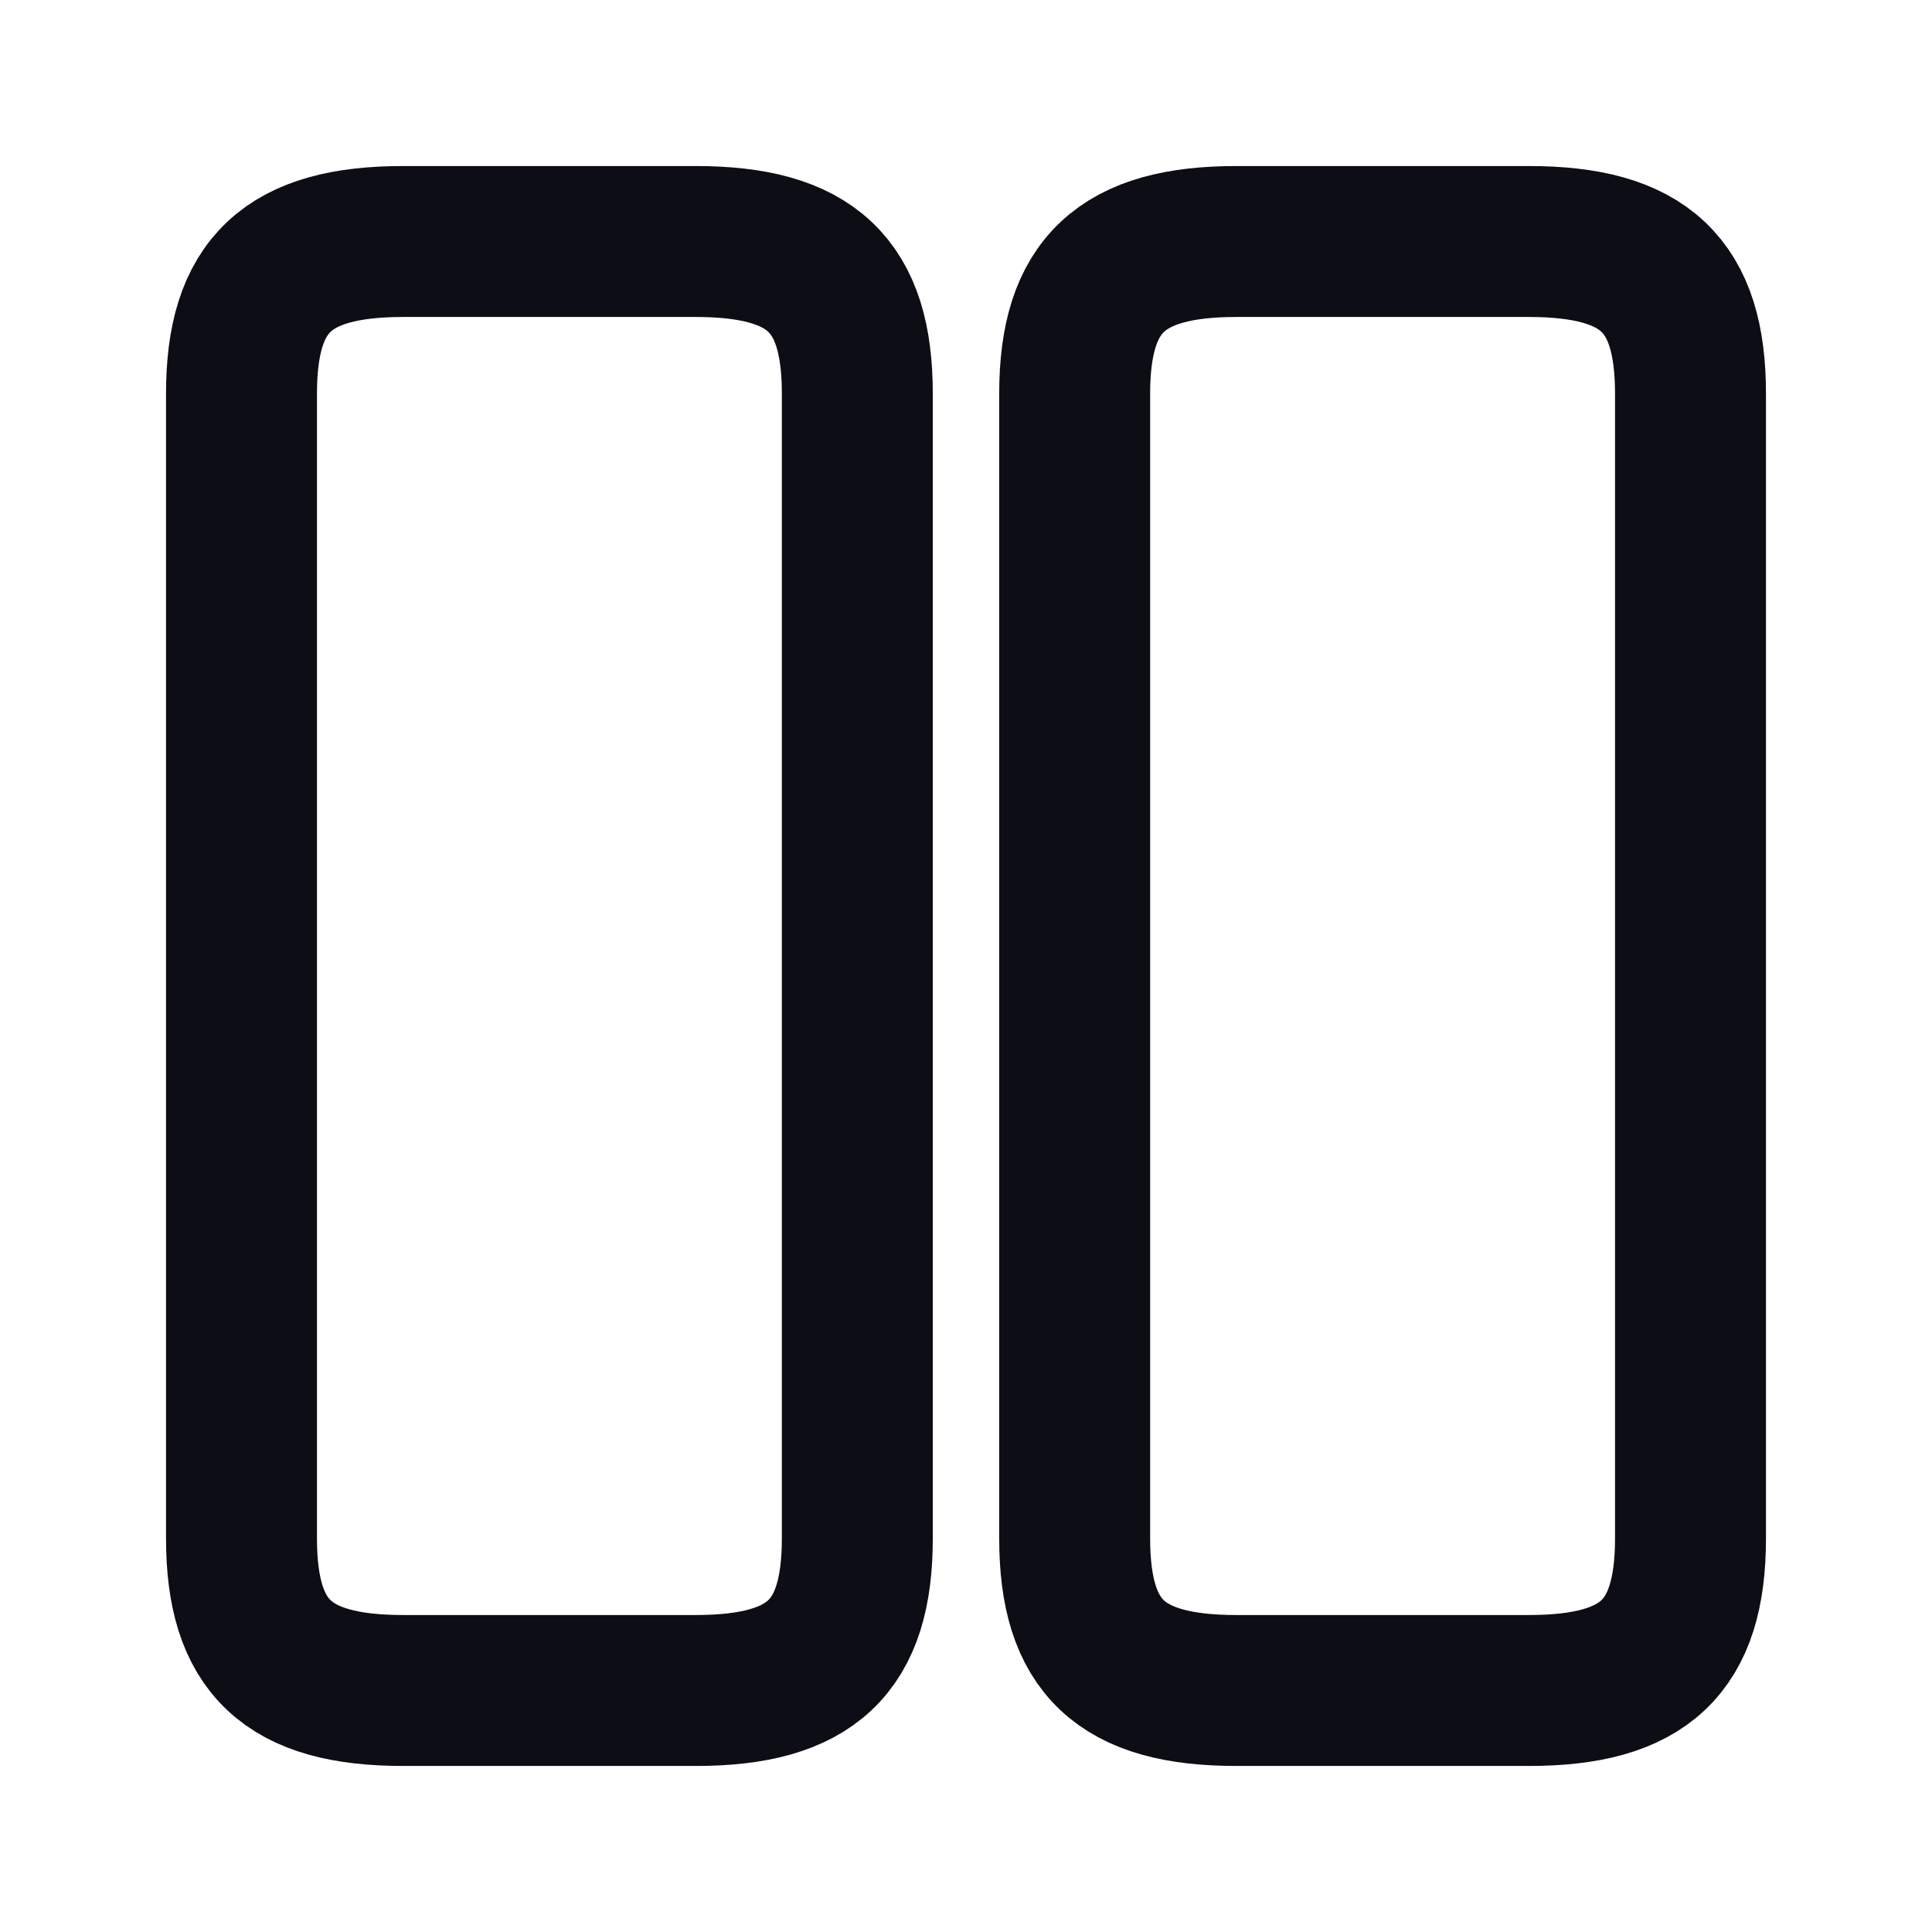
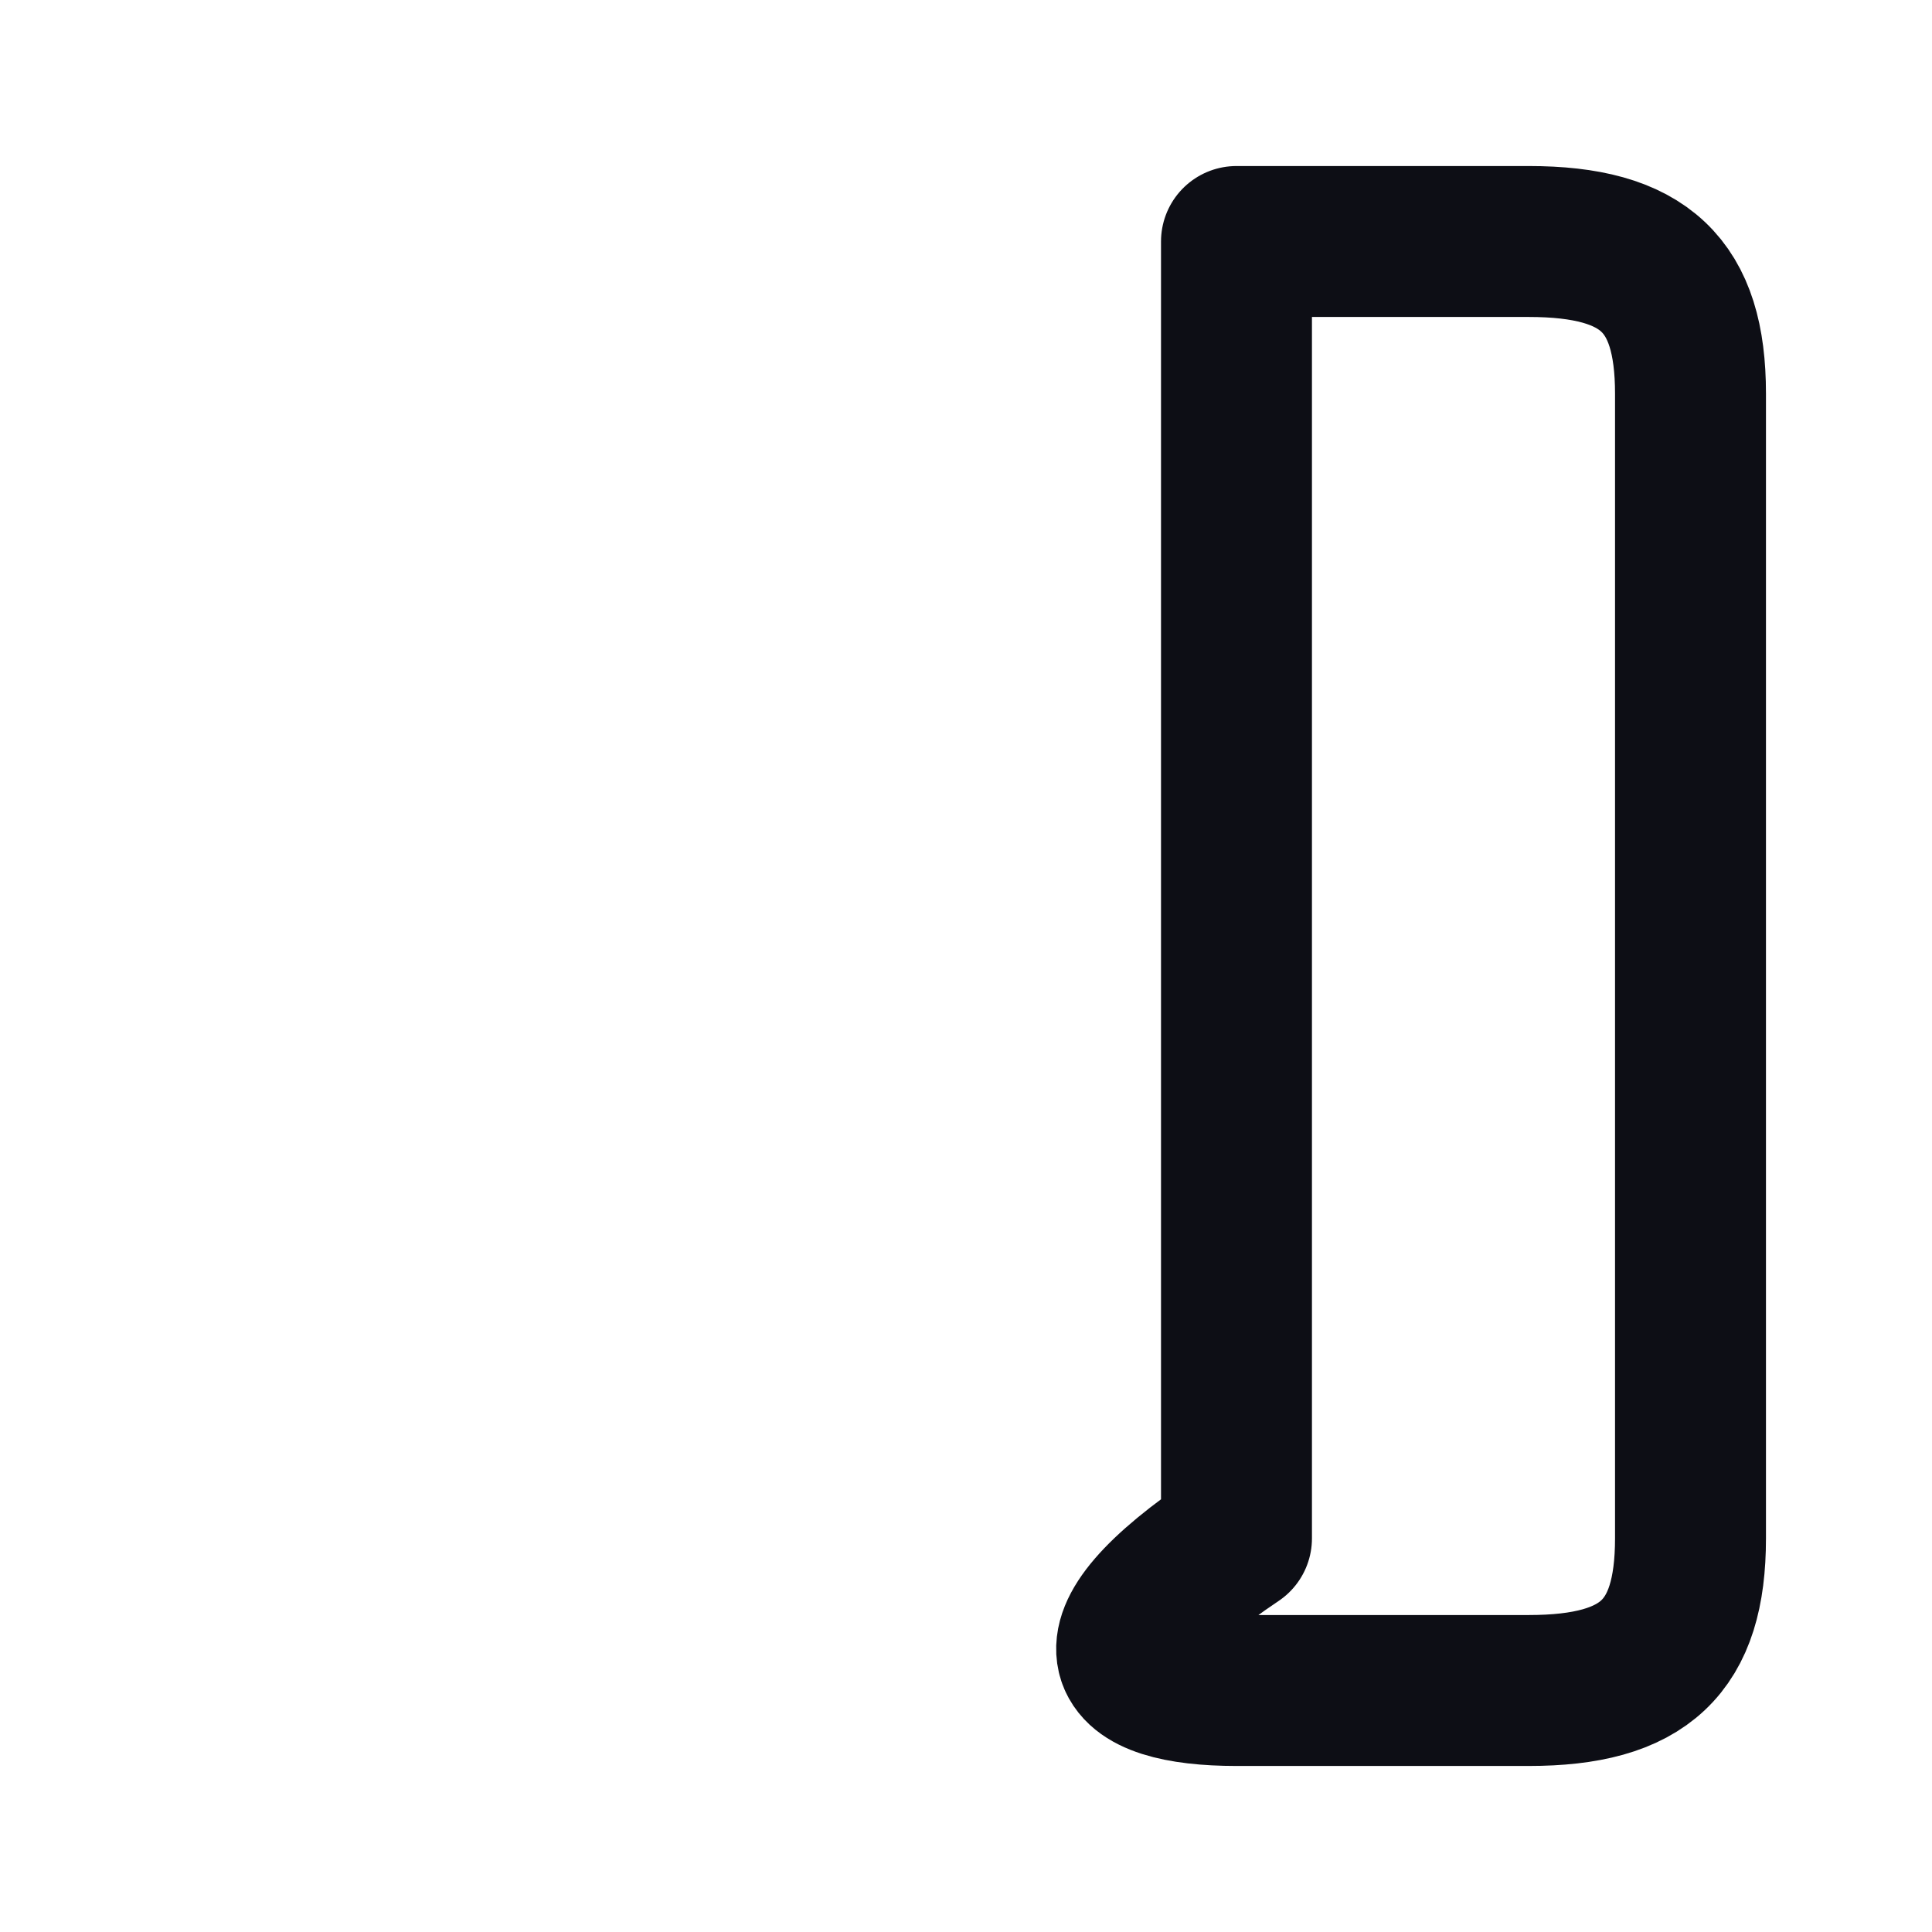
<svg xmlns="http://www.w3.org/2000/svg" width="16" height="16" viewBox="0 0 16 16" fill="none">
-   <path d="M7.1 12.74V3.26C7.1 2.36 6.72 2 5.76 2H3.34C2.38 2 2 2.36 2 3.26V12.74C2 13.64 2.38 14 3.34 14H5.76C6.72 14 7.1 13.64 7.1 12.74Z" stroke="#0D0E15" stroke-width="1.25" stroke-linecap="round" stroke-linejoin="round" />
-   <path d="M14 12.74V3.26C14 2.36 13.62 2 12.66 2H10.24C9.287 2 8.9 2.36 8.9 3.26V12.74C8.9 13.64 9.28 14 10.24 14H12.66C13.62 14 14 13.64 14 12.74Z" stroke="#0D0E15" stroke-width="1.25" stroke-linecap="round" stroke-linejoin="round" />
+   <path d="M14 12.74V3.26C14 2.36 13.62 2 12.66 2H10.24V12.74C8.9 13.64 9.28 14 10.24 14H12.66C13.62 14 14 13.64 14 12.74Z" stroke="#0D0E15" stroke-width="1.25" stroke-linecap="round" stroke-linejoin="round" />
</svg>